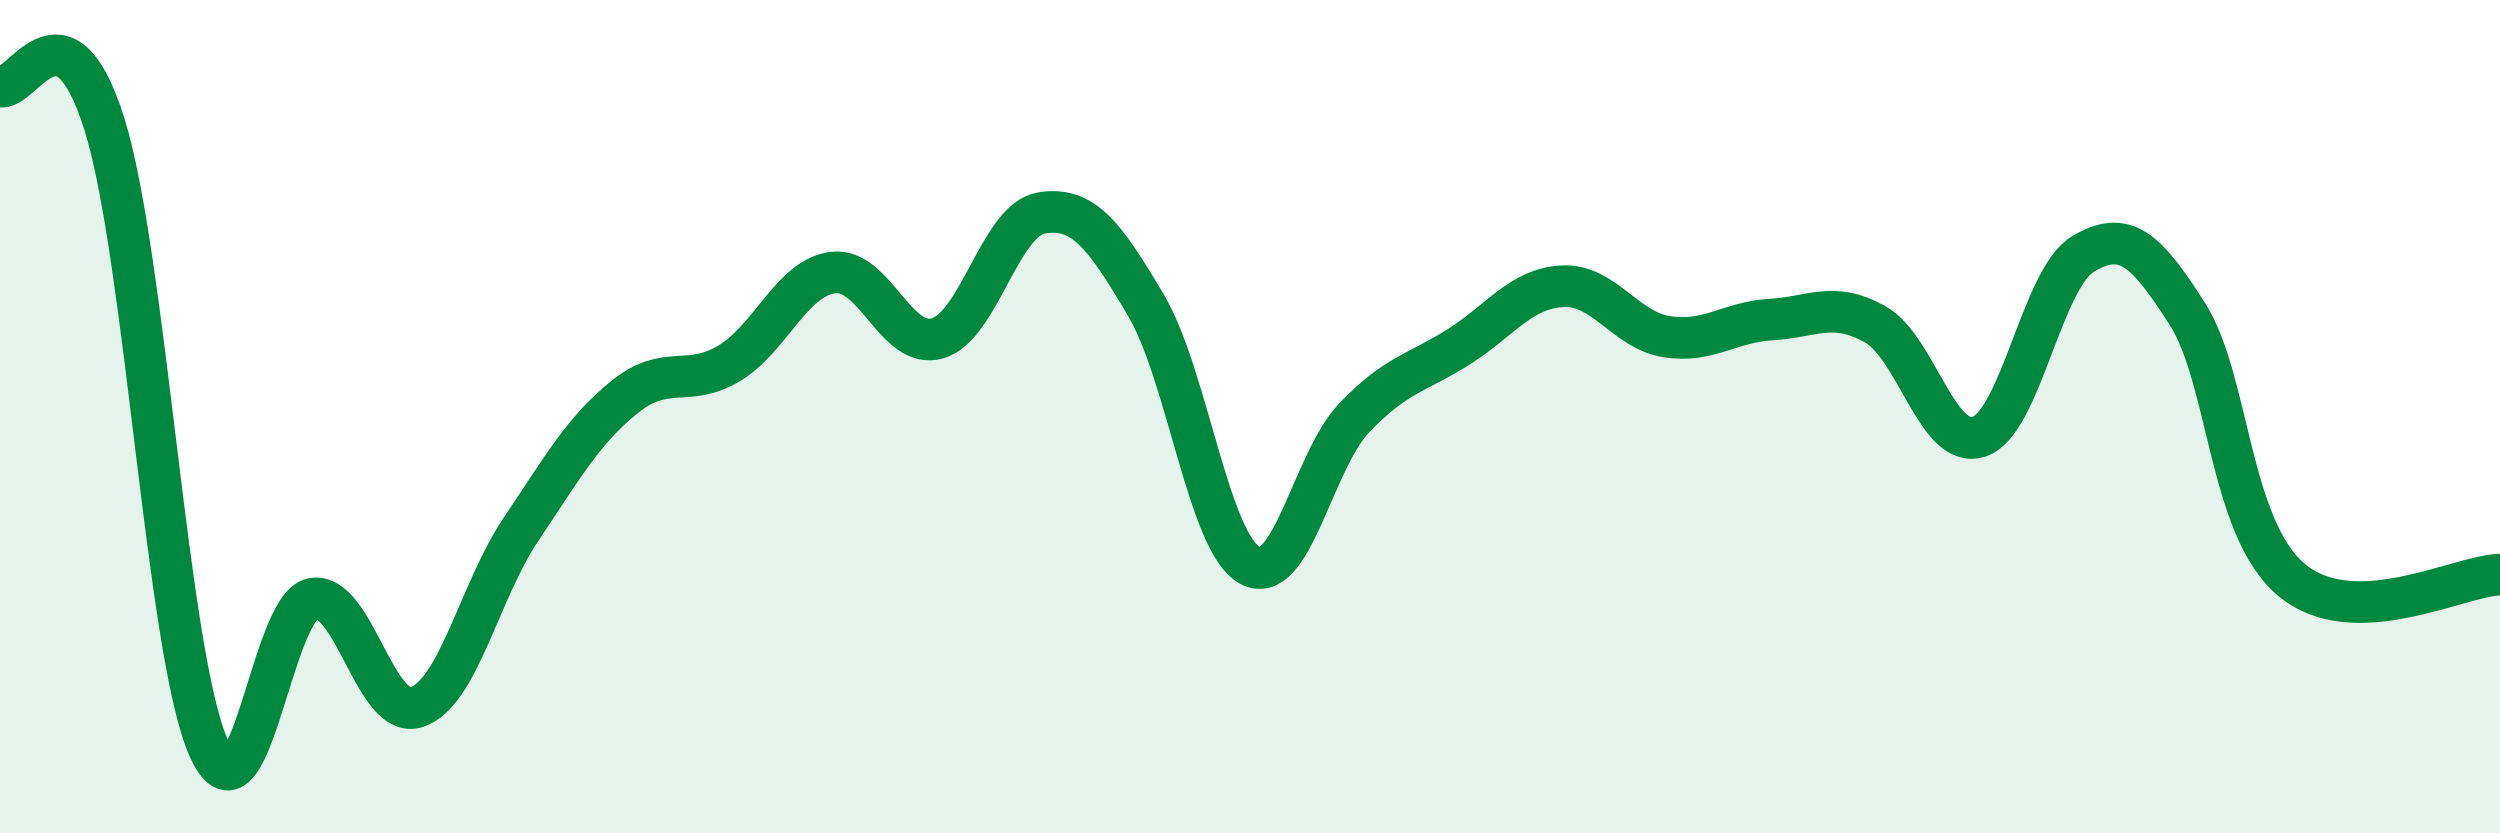
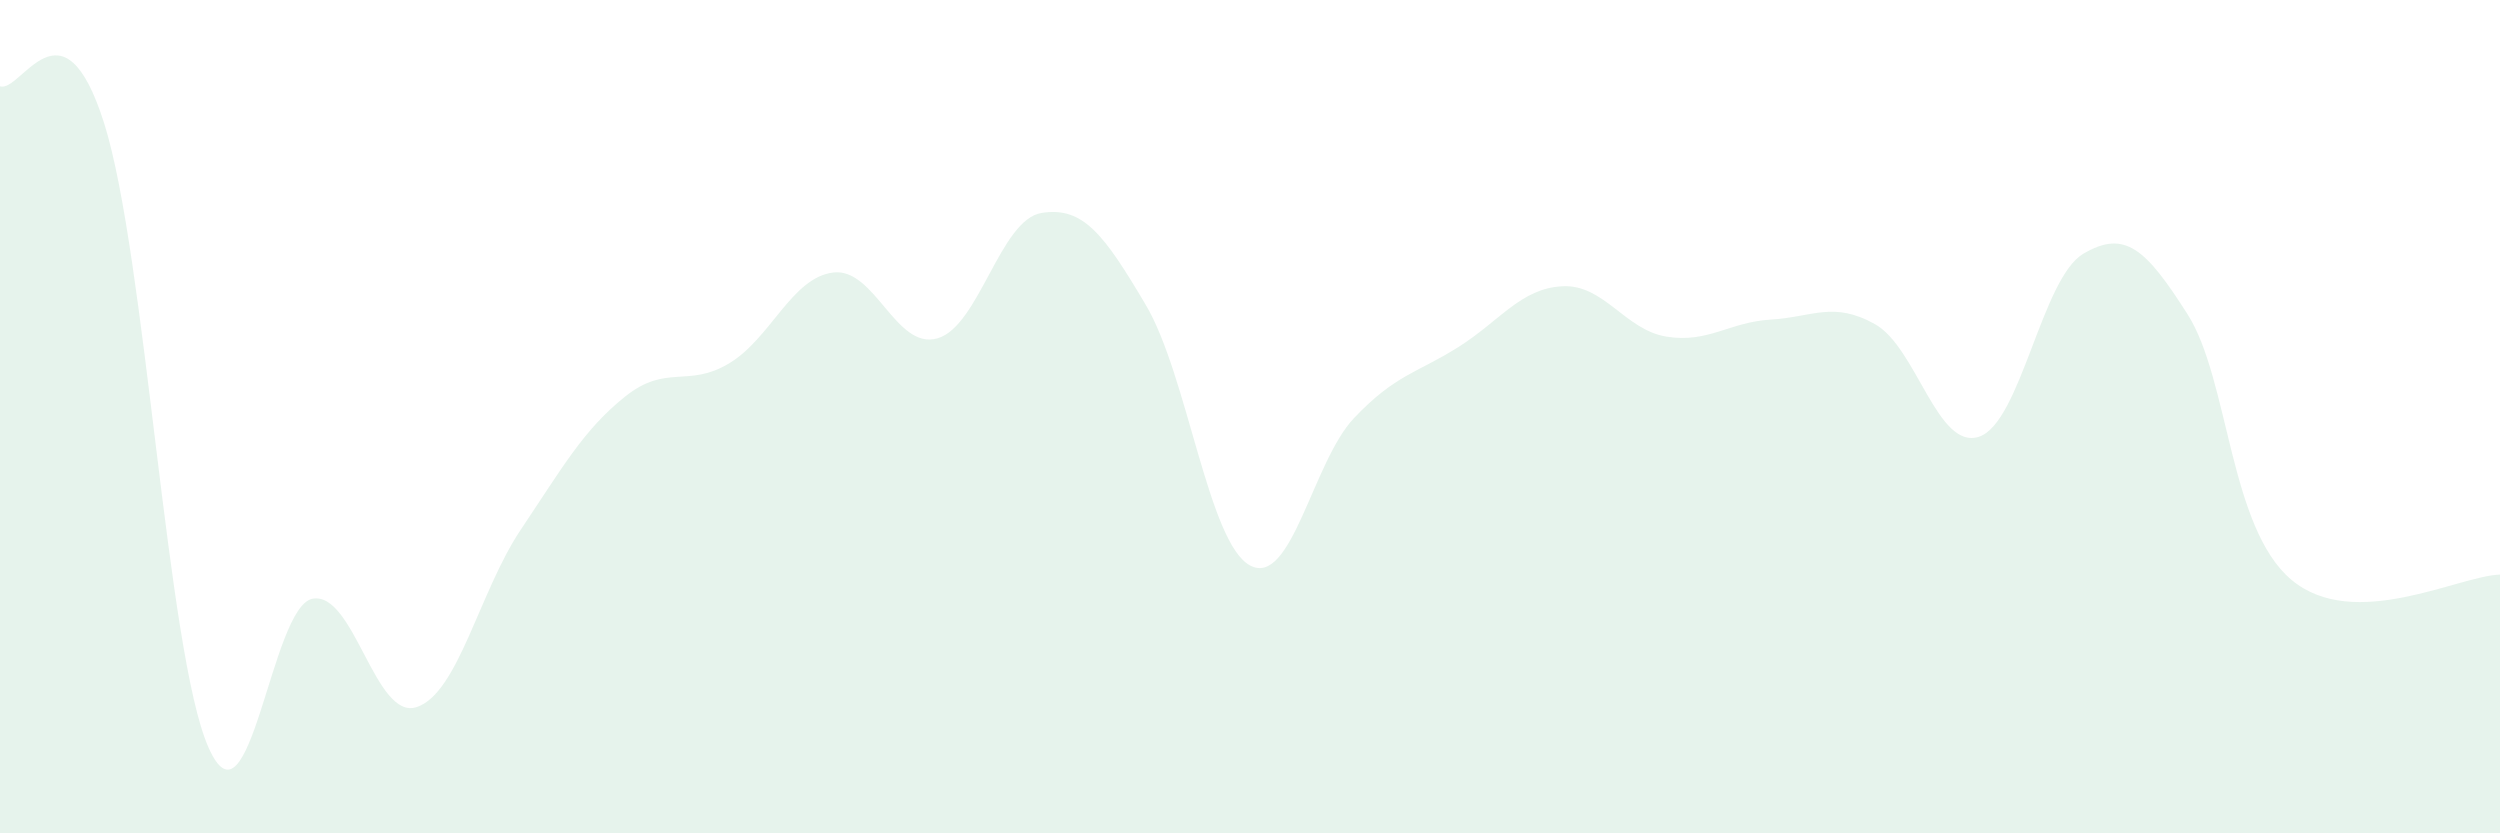
<svg xmlns="http://www.w3.org/2000/svg" width="60" height="20" viewBox="0 0 60 20">
  <path d="M 0,2.07 C 0.5,2.25 1.5,-0.21 2.5,2.96 C 3.5,6.13 4,15.65 5,17.93 C 6,20.21 6.5,14.56 7.5,14.37 C 8.5,14.18 9,17.3 10,16.97 C 11,16.64 11.5,14.2 12.5,12.71 C 13.5,11.22 14,10.32 15,9.52 C 16,8.72 16.5,9.32 17.5,8.72 C 18.5,8.12 19,6.66 20,6.54 C 21,6.42 21.5,8.41 22.5,8.12 C 23.5,7.83 24,5.27 25,5.11 C 26,4.95 26.5,5.63 27.5,7.32 C 28.5,9.01 29,13.03 30,13.57 C 31,14.11 31.5,11.08 32.5,10.03 C 33.5,8.98 34,8.96 35,8.33 C 36,7.7 36.5,6.92 37.5,6.87 C 38.5,6.82 39,7.92 40,8.08 C 41,8.24 41.5,7.73 42.5,7.67 C 43.5,7.61 44,7.22 45,7.78 C 46,8.34 46.5,10.82 47.5,10.48 C 48.5,10.14 49,6.68 50,6.09 C 51,5.5 51.5,5.97 52.5,7.54 C 53.5,9.11 53.5,12.67 55,13.92 C 56.5,15.17 59,13.82 60,13.79L60 20L0 20Z" fill="#008740" opacity="0.1" stroke-linecap="round" stroke-linejoin="round" />
-   <path d="M 0,2.07 C 0.5,2.25 1.5,-0.21 2.5,2.96 C 3.5,6.13 4,15.65 5,17.93 C 6,20.21 6.5,14.56 7.5,14.37 C 8.5,14.18 9,17.3 10,16.97 C 11,16.64 11.5,14.2 12.5,12.71 C 13.5,11.22 14,10.32 15,9.52 C 16,8.72 16.5,9.32 17.5,8.72 C 18.5,8.12 19,6.66 20,6.54 C 21,6.42 21.5,8.41 22.5,8.12 C 23.5,7.83 24,5.27 25,5.11 C 26,4.95 26.5,5.63 27.5,7.32 C 28.5,9.01 29,13.03 30,13.57 C 31,14.11 31.5,11.08 32.5,10.03 C 33.5,8.98 34,8.96 35,8.33 C 36,7.7 36.5,6.92 37.5,6.87 C 38.5,6.82 39,7.92 40,8.08 C 41,8.24 41.5,7.73 42.5,7.67 C 43.5,7.61 44,7.22 45,7.78 C 46,8.34 46.5,10.82 47.5,10.48 C 48.5,10.14 49,6.68 50,6.09 C 51,5.5 51.5,5.97 52.5,7.54 C 53.5,9.11 53.5,12.67 55,13.92 C 56.5,15.17 59,13.82 60,13.79" stroke="#008740" stroke-width="1" fill="none" stroke-linecap="round" stroke-linejoin="round" />
</svg>